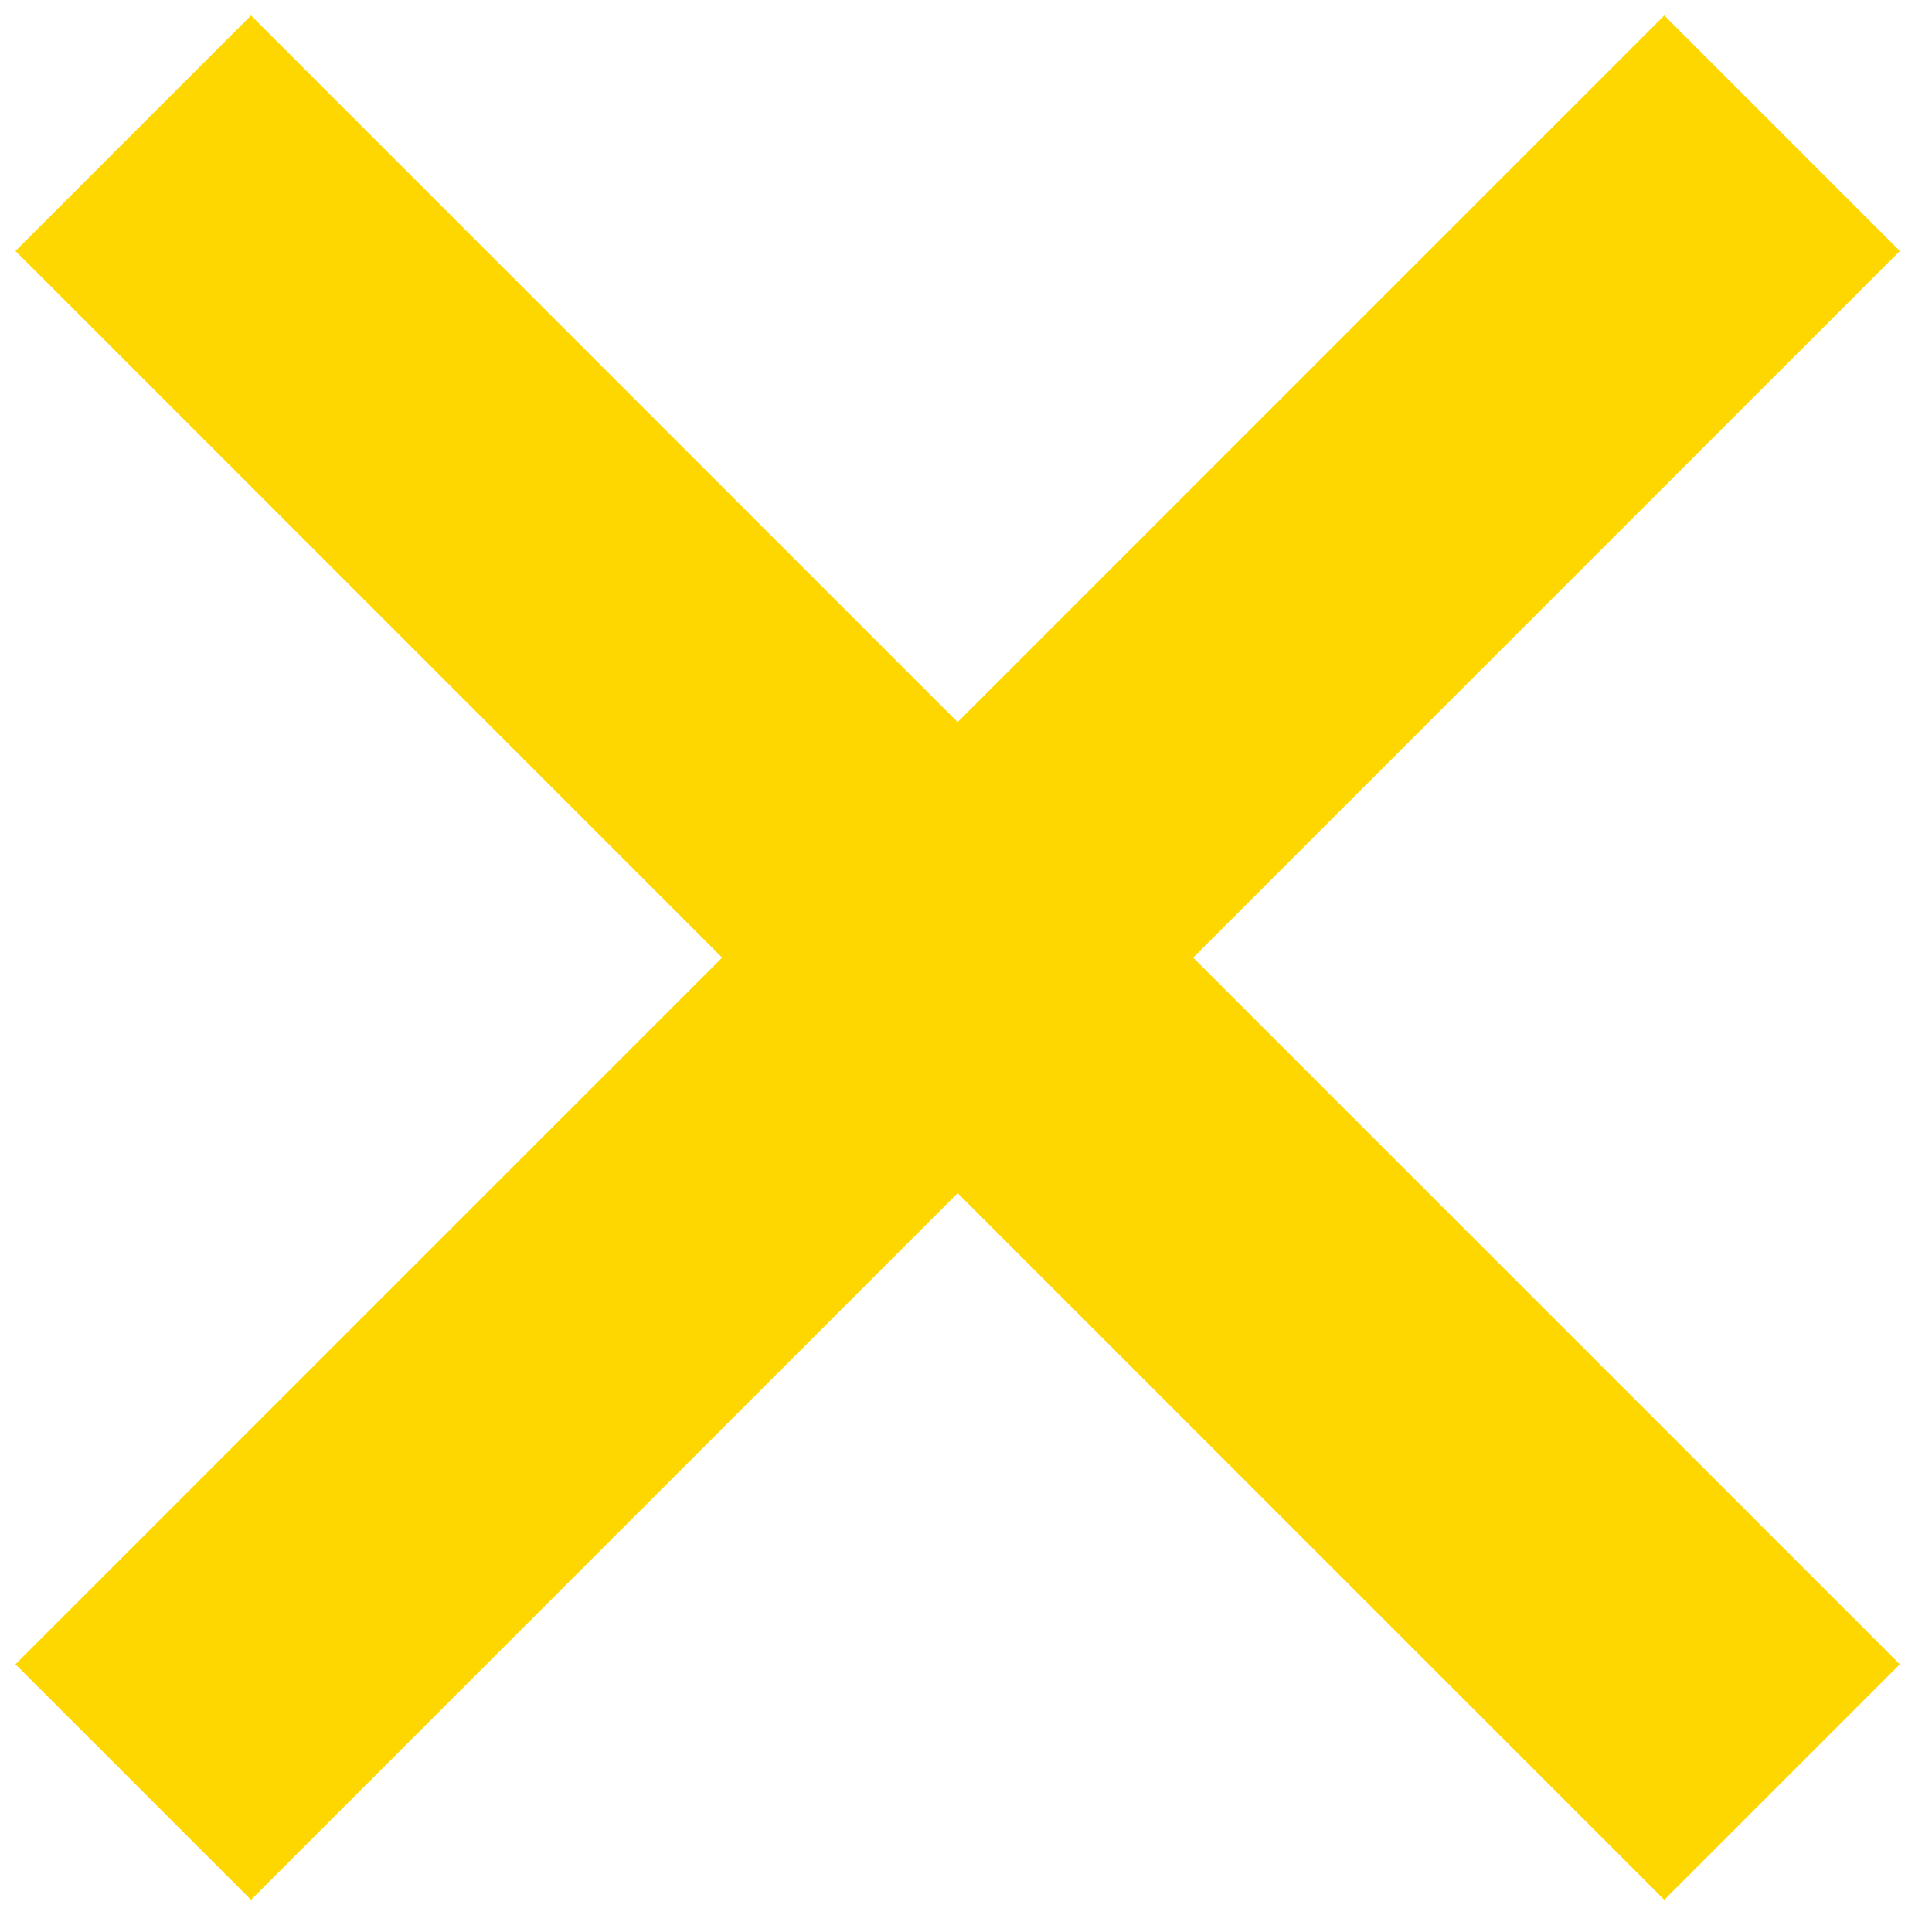
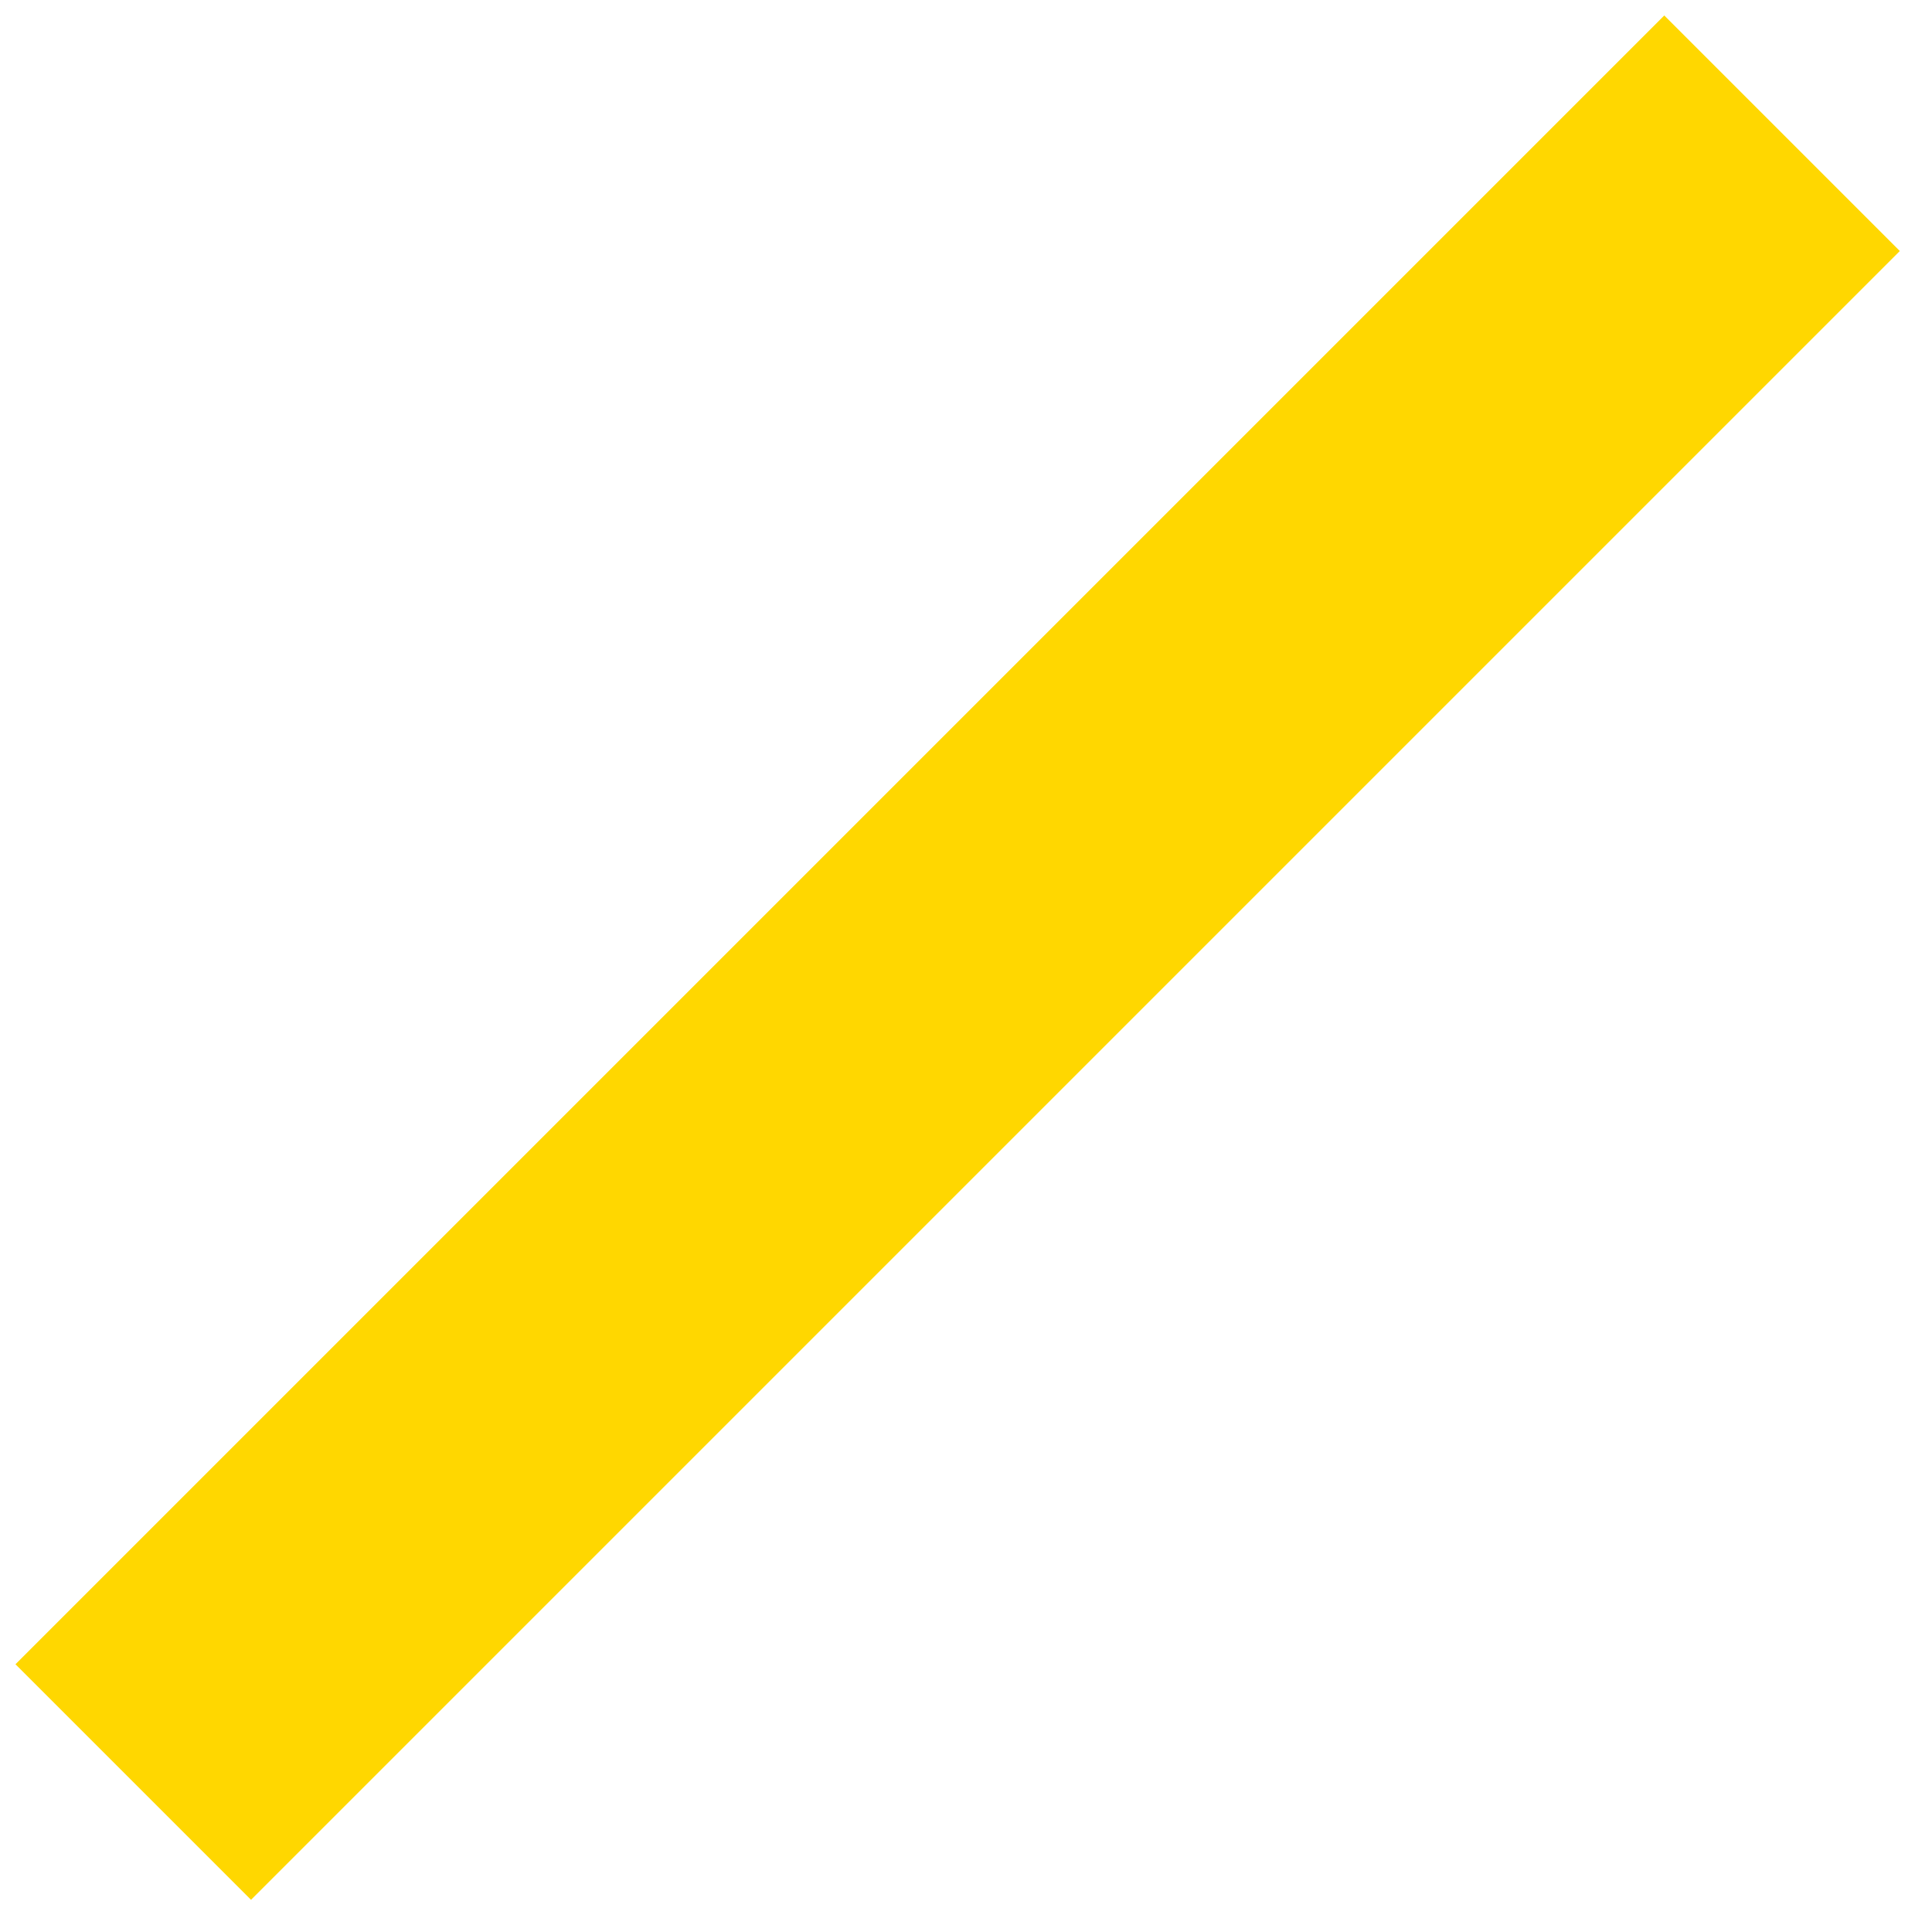
<svg xmlns="http://www.w3.org/2000/svg" width="58" height="58" viewBox="0 0 58 58" fill="none">
-   <path d="M4 4L53.498 53.498M53.498 4L4 53.498" stroke="gold" stroke-width="10" stroke-miterlimit="10" />
+   <path d="M4 4M53.498 4L4 53.498" stroke="gold" stroke-width="10" stroke-miterlimit="10" />
</svg>